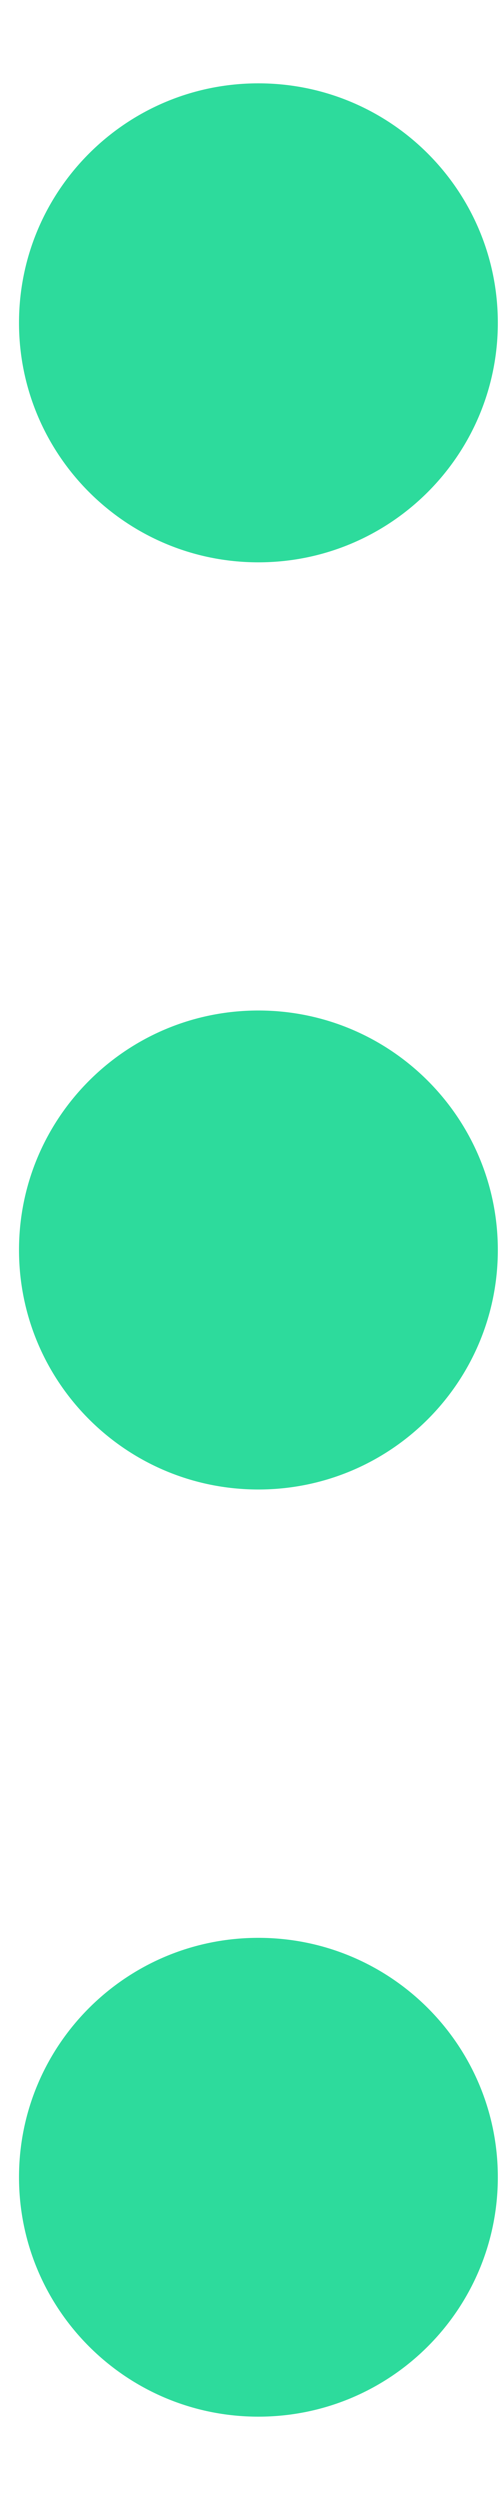
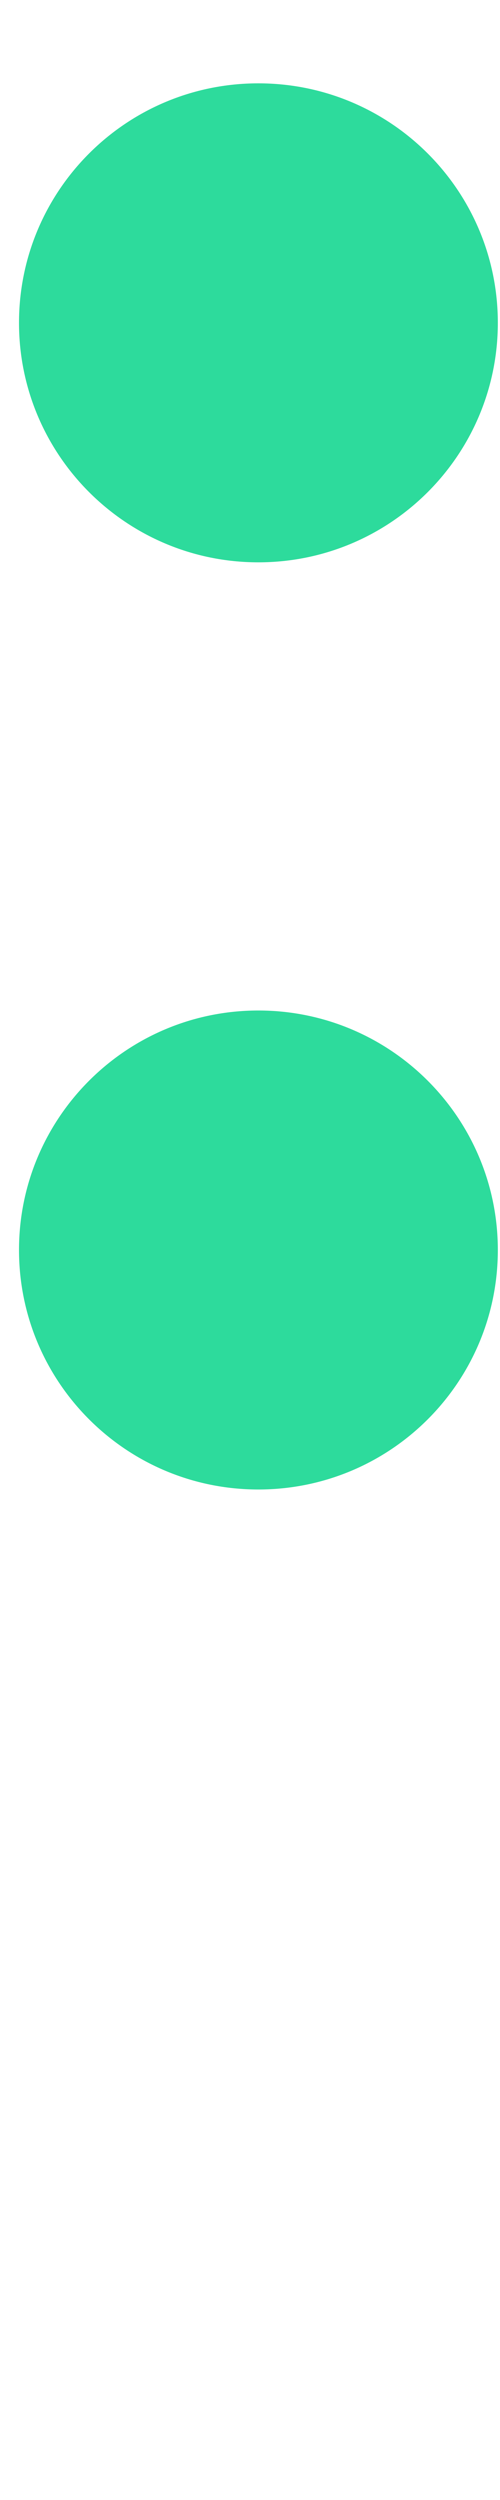
<svg xmlns="http://www.w3.org/2000/svg" width="3" height="15" viewBox="0 0 3 15" fill="none">
  <path d="M1.55 3.374C2.344 3.374 2.987 2.73 2.987 1.937C2.987 1.143 2.344 0.5 1.55 0.5C0.757 0.5 0.114 1.143 0.114 1.937C0.114 2.73 0.757 3.374 1.55 3.374Z" fill="#2DDB9C" />
  <path d="M1.55 8.937C2.344 8.937 2.987 8.294 2.987 7.5C2.987 6.707 2.344 6.063 1.55 6.063C0.757 6.063 0.114 6.707 0.114 7.5C0.114 8.294 0.757 8.937 1.55 8.937Z" fill="#2DDB9C" />
-   <path d="M1.55 14.5C2.344 14.5 2.987 13.857 2.987 13.063C2.987 12.27 2.344 11.627 1.55 11.627C0.757 11.627 0.114 12.27 0.114 13.063C0.114 13.857 0.757 14.5 1.55 14.5Z" fill="#2DDB9C" />
</svg>